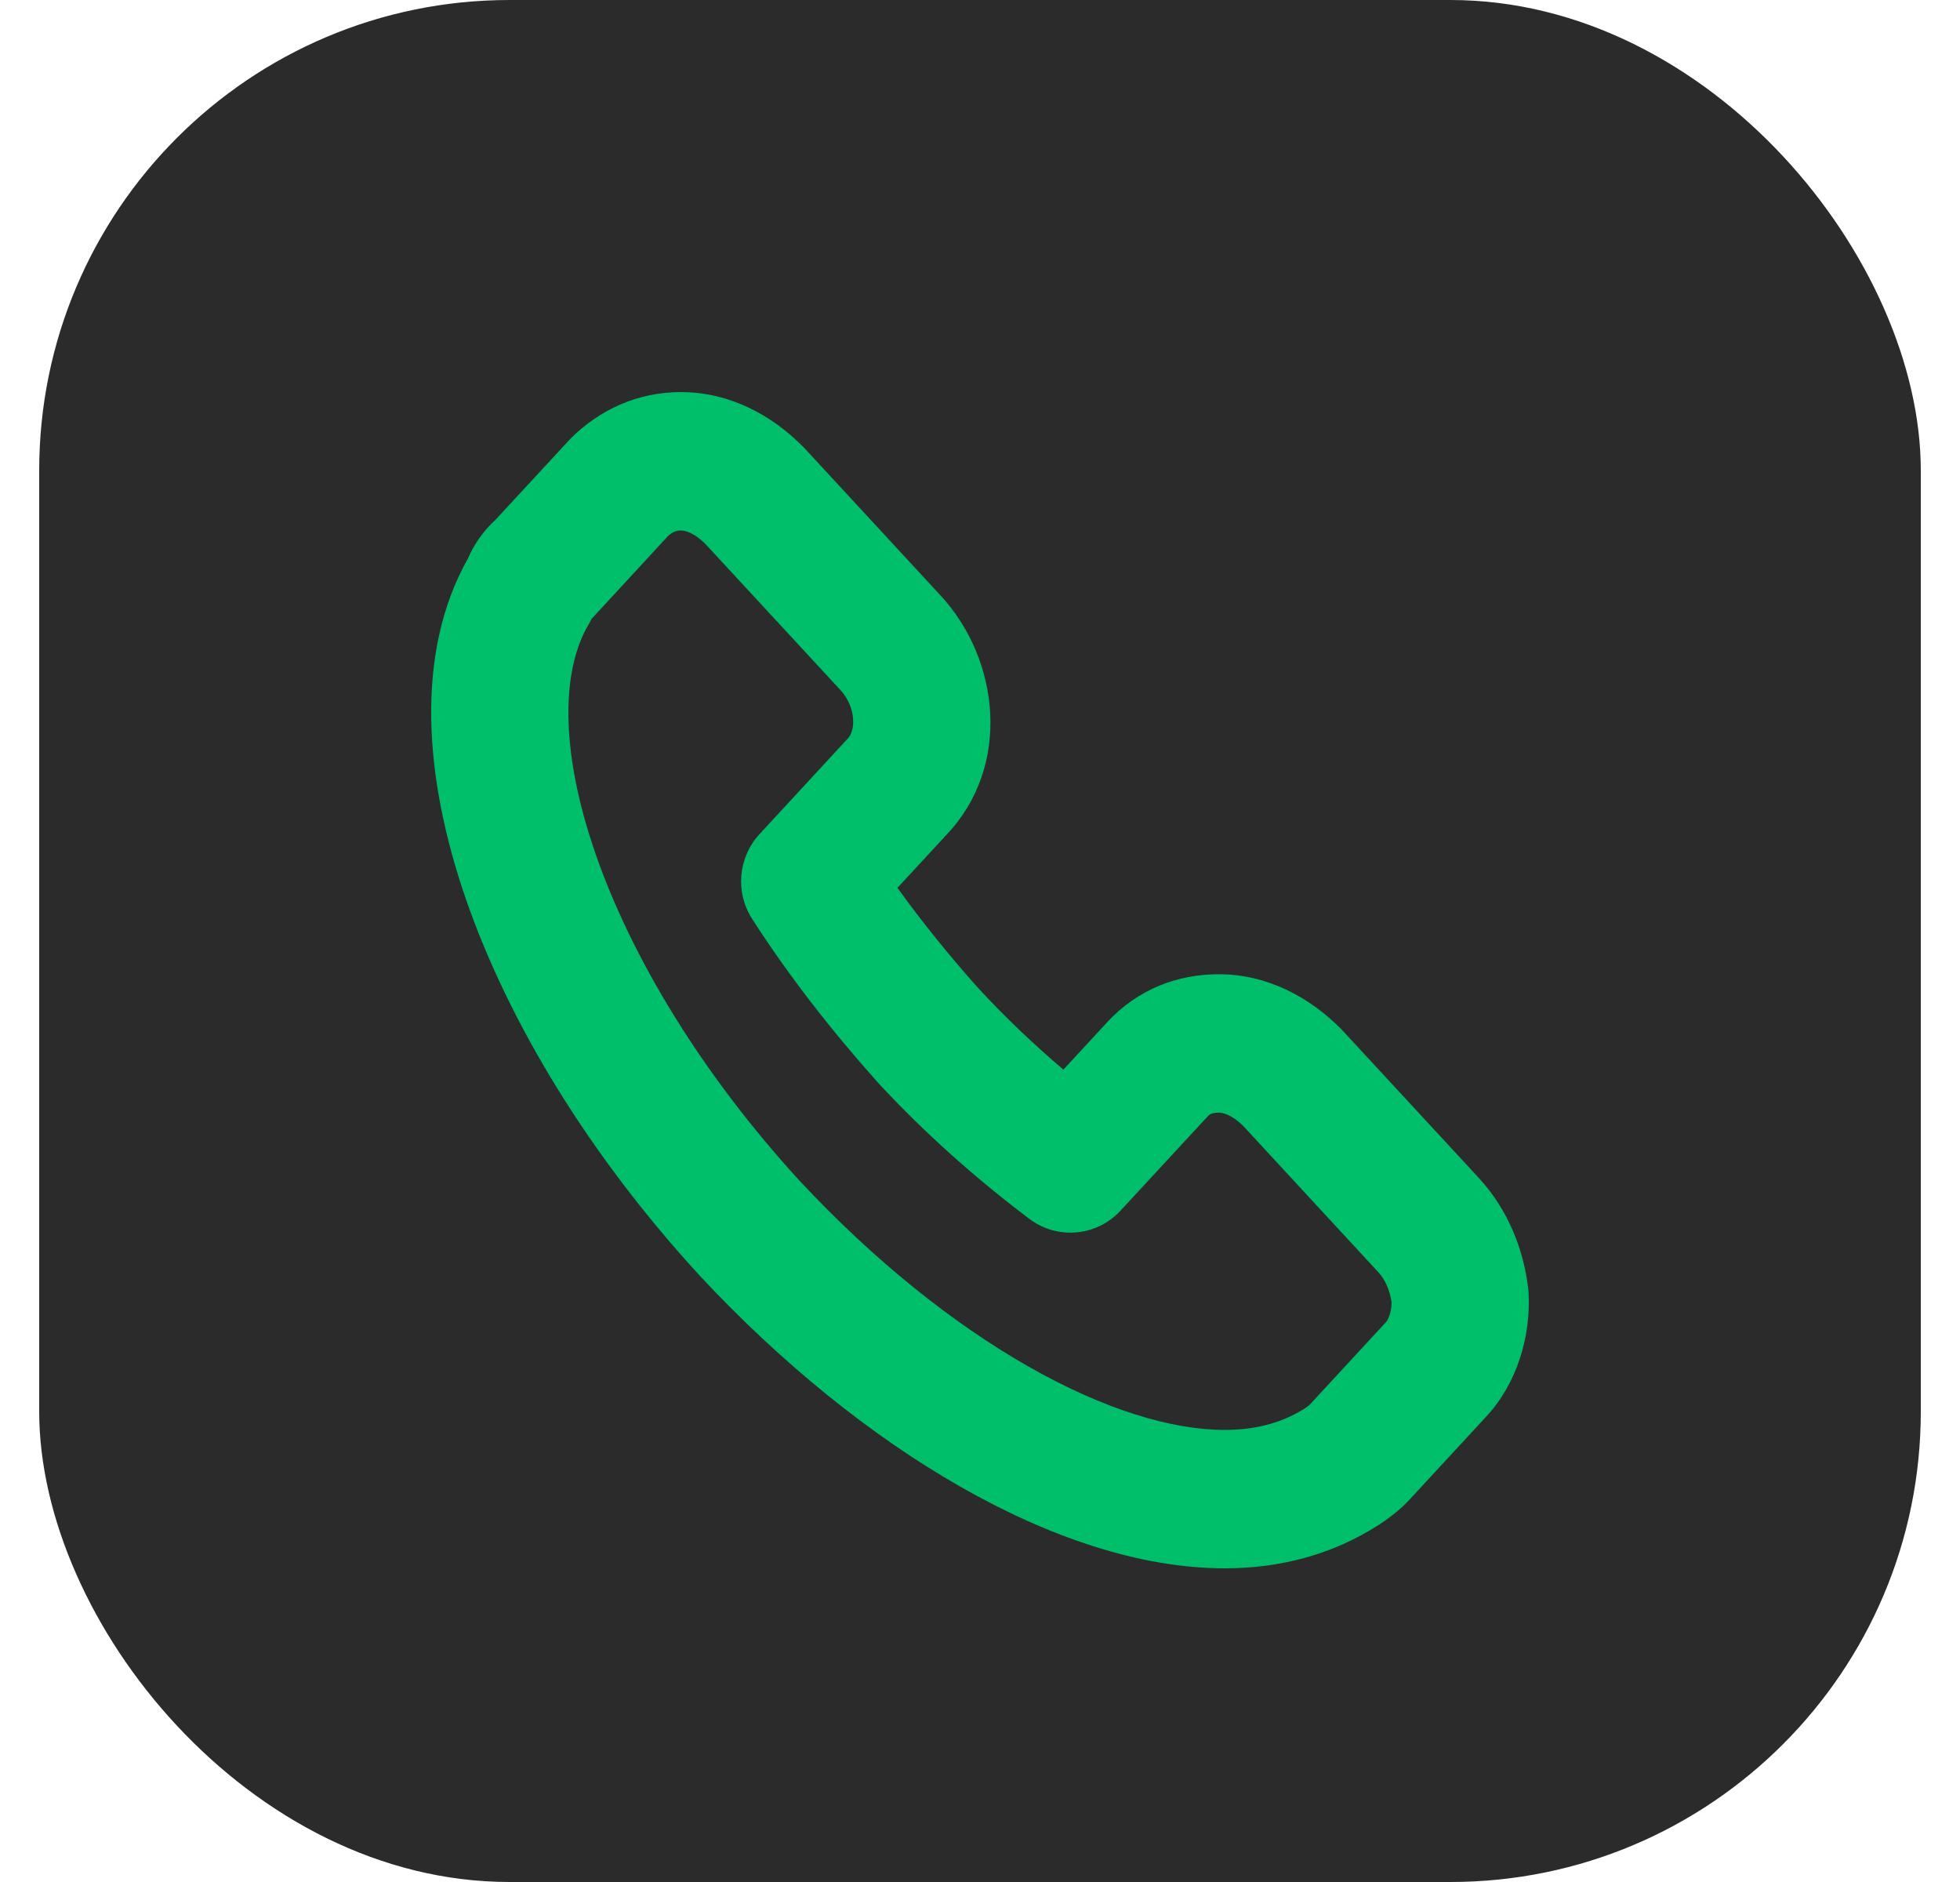
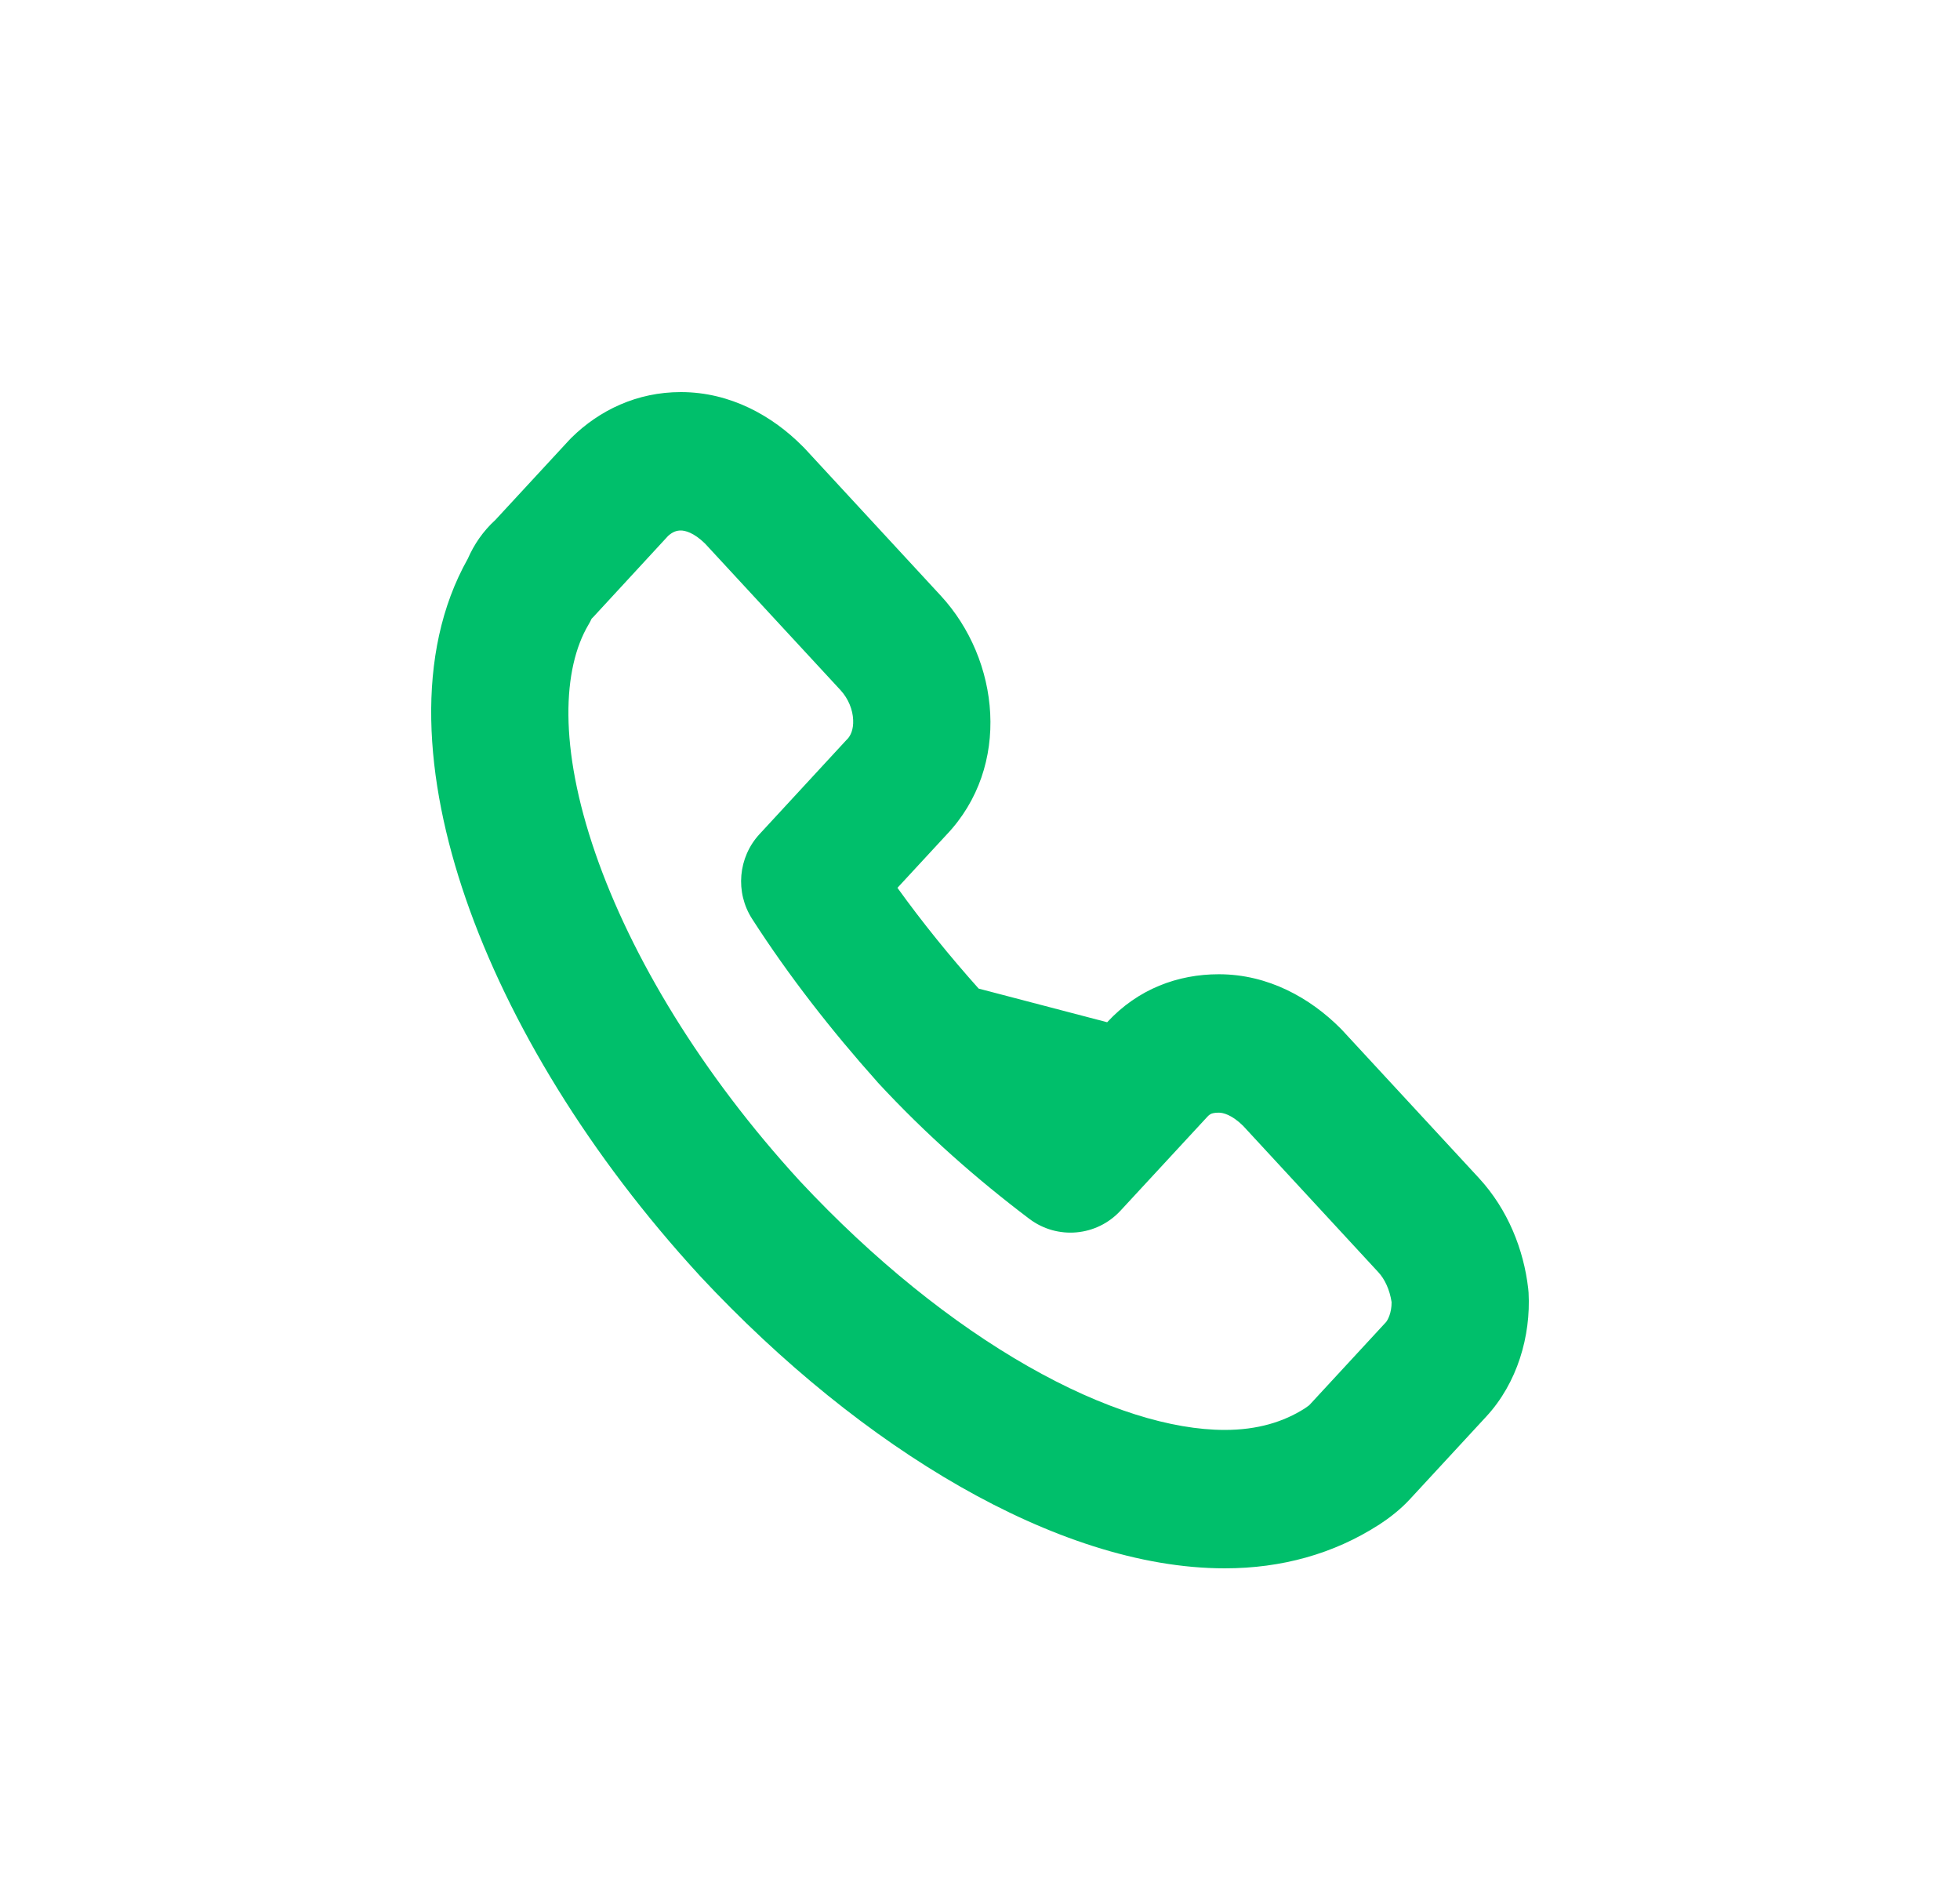
<svg xmlns="http://www.w3.org/2000/svg" width="25" height="24" viewBox="0 0 25 24" fill="none">
-   <rect x="0.5" width="24" height="24" rx="6" fill="#2B2B2B" />
-   <path fill-rule="evenodd" clip-rule="evenodd" d="M8.522 6.834L7.566 7.87C7.559 7.876 7.553 7.883 7.546 7.89C7.534 7.917 7.52 7.943 7.505 7.968C7.177 8.524 7.124 9.521 7.594 10.881C8.05 12.2 8.944 13.689 10.203 15.062C11.145 16.071 12.151 16.875 13.11 17.422C14.079 17.975 14.946 18.235 15.622 18.235C16.042 18.235 16.373 18.132 16.642 17.961C16.666 17.945 16.683 17.932 16.694 17.924C16.699 17.919 16.703 17.916 16.704 17.915L17.677 16.862C17.7 16.837 17.751 16.742 17.75 16.606C17.726 16.445 17.661 16.31 17.581 16.224L15.855 14.356C15.71 14.214 15.599 14.189 15.546 14.189C15.491 14.189 15.463 14.198 15.45 14.203C15.439 14.208 15.424 14.216 15.402 14.239L14.293 15.438C13.989 15.768 13.487 15.813 13.129 15.543C12.463 15.04 11.811 14.468 11.197 13.805L11.188 13.794C10.608 13.145 10.062 12.447 9.594 11.719C9.375 11.38 9.414 10.933 9.688 10.637L10.796 9.437L10.809 9.424C10.847 9.384 10.888 9.306 10.882 9.18C10.877 9.054 10.824 8.913 10.72 8.8L8.993 6.932C8.848 6.79 8.737 6.765 8.684 6.765C8.633 6.765 8.582 6.78 8.522 6.834ZM7.289 5.582C7.645 5.231 8.126 5 8.684 5C9.317 5 9.853 5.304 10.238 5.692C10.246 5.699 10.253 5.707 10.261 5.715L12 7.597C12.752 8.411 12.905 9.772 12.071 10.647L11.447 11.322C11.764 11.762 12.113 12.193 12.483 12.607C12.828 12.98 13.19 13.323 13.564 13.64L14.122 13.036C14.516 12.61 15.025 12.424 15.546 12.424C16.179 12.424 16.714 12.729 17.1 13.116C17.108 13.123 17.115 13.131 17.122 13.139L18.862 15.021C19.237 15.427 19.436 15.942 19.492 16.43C19.494 16.448 19.496 16.466 19.497 16.484C19.527 17.038 19.354 17.636 18.957 18.065L17.983 19.119C17.862 19.25 17.723 19.357 17.587 19.446L17.581 19.449L17.581 19.449C17.01 19.815 16.348 20 15.622 20C14.539 20 13.371 19.599 12.248 18.958C11.114 18.311 9.971 17.389 8.926 16.269L8.921 16.263L8.921 16.263C7.524 14.742 6.489 13.047 5.941 11.461C5.416 9.941 5.283 8.34 5.967 7.125C6.046 6.944 6.161 6.774 6.318 6.631L7.26 5.612C7.27 5.601 7.279 5.591 7.289 5.582Z" fill="#00BF6B" />
+   <path fill-rule="evenodd" clip-rule="evenodd" d="M8.522 6.834L7.566 7.87C7.559 7.876 7.553 7.883 7.546 7.89C7.534 7.917 7.52 7.943 7.505 7.968C7.177 8.524 7.124 9.521 7.594 10.881C8.05 12.2 8.944 13.689 10.203 15.062C11.145 16.071 12.151 16.875 13.11 17.422C14.079 17.975 14.946 18.235 15.622 18.235C16.042 18.235 16.373 18.132 16.642 17.961C16.666 17.945 16.683 17.932 16.694 17.924C16.699 17.919 16.703 17.916 16.704 17.915L17.677 16.862C17.7 16.837 17.751 16.742 17.75 16.606C17.726 16.445 17.661 16.31 17.581 16.224L15.855 14.356C15.71 14.214 15.599 14.189 15.546 14.189C15.491 14.189 15.463 14.198 15.45 14.203C15.439 14.208 15.424 14.216 15.402 14.239L14.293 15.438C13.989 15.768 13.487 15.813 13.129 15.543C12.463 15.04 11.811 14.468 11.197 13.805L11.188 13.794C10.608 13.145 10.062 12.447 9.594 11.719C9.375 11.38 9.414 10.933 9.688 10.637L10.796 9.437L10.809 9.424C10.847 9.384 10.888 9.306 10.882 9.18C10.877 9.054 10.824 8.913 10.72 8.8L8.993 6.932C8.848 6.79 8.737 6.765 8.684 6.765C8.633 6.765 8.582 6.78 8.522 6.834ZM7.289 5.582C7.645 5.231 8.126 5 8.684 5C9.317 5 9.853 5.304 10.238 5.692C10.246 5.699 10.253 5.707 10.261 5.715L12 7.597C12.752 8.411 12.905 9.772 12.071 10.647L11.447 11.322C11.764 11.762 12.113 12.193 12.483 12.607L14.122 13.036C14.516 12.61 15.025 12.424 15.546 12.424C16.179 12.424 16.714 12.729 17.1 13.116C17.108 13.123 17.115 13.131 17.122 13.139L18.862 15.021C19.237 15.427 19.436 15.942 19.492 16.43C19.494 16.448 19.496 16.466 19.497 16.484C19.527 17.038 19.354 17.636 18.957 18.065L17.983 19.119C17.862 19.25 17.723 19.357 17.587 19.446L17.581 19.449L17.581 19.449C17.01 19.815 16.348 20 15.622 20C14.539 20 13.371 19.599 12.248 18.958C11.114 18.311 9.971 17.389 8.926 16.269L8.921 16.263L8.921 16.263C7.524 14.742 6.489 13.047 5.941 11.461C5.416 9.941 5.283 8.34 5.967 7.125C6.046 6.944 6.161 6.774 6.318 6.631L7.26 5.612C7.27 5.601 7.279 5.591 7.289 5.582Z" fill="#00BF6B" />
</svg>